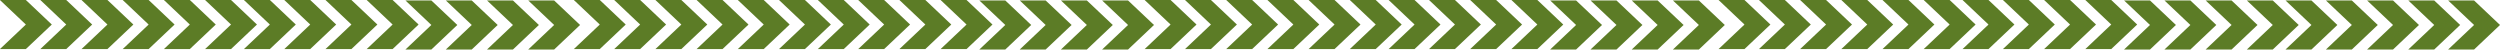
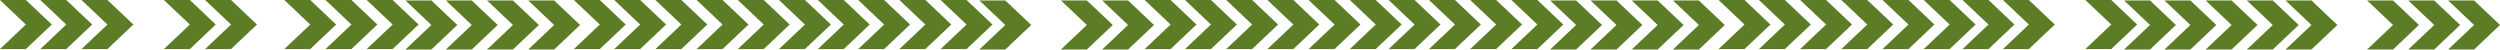
<svg xmlns="http://www.w3.org/2000/svg" viewBox="0 0 1078.97 21.37">
  <g id="Capa_2" data-name="Capa 2">
    <g id="HOME">
      <g id="Capa_15" data-name="Capa 15">
        <polygon points="28.59 0 17.46 0 17.43 0.03 28.59 10.59 17.43 21.15 17.46 21.17 28.59 21.17 39.78 10.59 28.59 0" style="fill:#5c7c26" />
        <polygon points="11.16 0 0.03 0 0 0.03 11.16 10.59 0 21.15 0.03 21.17 11.16 21.17 22.36 10.59 11.16 0" style="fill:#5c7c26" />
        <polygon points="46.37 0 35.23 0 35.21 0.03 46.37 10.59 35.21 21.15 35.23 21.17 46.37 21.17 57.56 10.59 46.37 0" style="fill:#5c7c26" />
-         <polygon points="64.15 0 53.01 0 52.99 0.03 64.15 10.59 52.99 21.15 53.01 21.17 64.15 21.17 75.34 10.59 64.15 0" style="fill:#5c7c26" />
        <polygon points="81.93 0 70.8 0 70.77 0.03 81.93 10.59 70.77 21.15 70.8 21.17 81.93 21.17 93.12 10.59 81.93 0" style="fill:#5c7c26" />
        <polygon points="99.71 0 88.58 0 88.54 0.03 99.71 10.59 88.54 21.15 88.58 21.17 99.71 21.17 110.9 10.59 99.71 0" style="fill:#5c7c26" />
        <polygon points="133.89 0 122.76 0 122.73 0.03 133.89 10.59 122.73 21.15 122.76 21.17 133.89 21.17 145.09 10.59 133.89 0" style="fill:#5c7c26" />
-         <polygon points="116.47 0 105.33 0 105.3 0.03 116.47 10.59 105.3 21.15 105.33 21.17 116.47 21.17 127.66 10.59 116.47 0" style="fill:#5c7c26" />
        <polygon points="151.67 0 140.54 0 140.51 0.03 151.67 10.59 140.51 21.15 140.54 21.17 151.67 21.17 162.87 10.59 151.67 0" style="fill:#5c7c26" />
        <polygon points="169.45 0 158.32 0 158.29 0.03 169.45 10.59 158.29 21.15 158.32 21.17 169.45 21.17 180.65 10.59 169.45 0" style="fill:#5c7c26" />
        <polygon points="203.6 0.2 192.47 0.2 192.44 0.22 203.6 10.78 192.44 21.34 192.47 21.37 203.6 21.37 214.79 10.78 203.6 0.2" style="fill:#5c7c26" />
        <polygon points="186.17 0.2 175.04 0.2 175.01 0.22 186.17 10.78 175.01 21.34 175.04 21.37 186.17 21.37 197.37 10.78 186.17 0.2" style="fill:#5c7c26" />
        <polygon points="221.38 0.2 210.25 0.2 210.22 0.22 221.38 10.78 210.22 21.34 210.25 21.37 221.38 21.37 232.57 10.78 221.38 0.2" style="fill:#5c7c26" />
        <polygon points="239.16 0.2 228.02 0.2 228 0.22 239.16 10.78 228 21.34 228.02 21.37 239.16 21.37 250.35 10.78 239.16 0.2" style="fill:#5c7c26" />
        <polygon points="276.28 0 265.15 0 265.12 0.03 276.28 10.59 265.12 21.15 265.15 21.17 276.28 21.17 287.48 10.59 276.28 0" style="fill:#5c7c26" />
        <polygon points="258.86 0 247.72 0 247.69 0.03 258.86 10.59 247.69 21.15 247.72 21.17 258.86 21.17 270.05 10.59 258.86 0" style="fill:#5c7c26" />
        <polygon points="294.06 0 282.93 0 282.9 0.03 294.06 10.59 282.9 21.15 282.93 21.17 294.06 21.17 305.26 10.59 294.06 0" style="fill:#5c7c26" />
        <polygon points="311.84 0 300.71 0 300.68 0.03 311.84 10.59 300.68 21.15 300.71 21.17 311.84 21.17 323.04 10.59 311.84 0" style="fill:#5c7c26" />
        <polygon points="329.62 0 318.49 0 318.46 0.03 329.62 10.59 318.46 21.15 318.49 21.17 329.62 21.17 340.81 10.59 329.62 0" style="fill:#5c7c26" />
        <polygon points="347.4 0 336.27 0 336.24 0.03 347.4 10.59 336.24 21.15 336.27 21.17 347.4 21.17 358.59 10.59 347.4 0" style="fill:#5c7c26" />
        <polygon points="381.59 0 370.45 0 370.42 0.03 381.59 10.59 370.42 21.15 370.45 21.17 381.59 21.17 392.78 10.59 381.59 0" style="fill:#5c7c26" />
        <polygon points="364.16 0 353.03 0 353 0.03 364.16 10.59 353 21.15 353.03 21.17 364.16 21.17 375.35 10.59 364.16 0" style="fill:#5c7c26" />
        <polygon points="399.37 0 388.23 0 388.2 0.03 399.37 10.59 388.2 21.15 388.23 21.17 399.37 21.17 410.56 10.59 399.37 0" style="fill:#5c7c26" />
        <polygon points="417.15 0 406.01 0 405.98 0.03 417.15 10.59 405.98 21.15 406.01 21.17 417.15 21.17 428.34 10.59 417.15 0" style="fill:#5c7c26" />
-         <polygon points="451.29 0.2 440.16 0.2 440.13 0.22 451.29 10.78 440.13 21.34 440.16 21.37 451.29 21.37 462.49 10.78 451.29 0.2" style="fill:#5c7c26" />
        <polygon points="433.87 0.2 422.73 0.2 422.7 0.22 433.87 10.78 422.7 21.34 422.73 21.37 433.87 21.37 445.06 10.78 433.87 0.2" style="fill:#5c7c26" />
        <polygon points="469.07 0.2 457.94 0.2 457.91 0.22 469.07 10.78 457.91 21.34 457.94 21.37 469.07 21.37 480.27 10.78 469.07 0.2" style="fill:#5c7c26" />
        <polygon points="486.85 0.2 475.72 0.2 475.69 0.22 486.85 10.78 475.69 21.34 475.72 21.37 486.85 21.37 498.05 10.78 486.85 0.2" style="fill:#5c7c26" />
        <polygon points="522.63 0 511.5 0 511.47 0.03 522.63 10.59 511.47 21.15 511.5 21.17 522.63 21.17 533.83 10.59 522.63 0" style="fill:#5c7c26" />
        <polygon points="505.21 0 494.07 0 494.05 0.03 505.21 10.59 494.05 21.15 494.07 21.17 505.21 21.17 516.4 10.59 505.21 0" style="fill:#5c7c26" />
        <polygon points="540.41 0 529.28 0 529.25 0.03 540.41 10.59 529.25 21.15 529.28 21.17 540.41 21.17 551.61 10.59 540.41 0" style="fill:#5c7c26" />
        <polygon points="558.2 0 547.06 0 547.03 0.03 558.2 10.59 547.03 21.15 547.06 21.17 558.2 21.17 569.39 10.59 558.2 0" style="fill:#5c7c26" />
        <polygon points="575.98 0 564.84 0 564.81 0.03 575.98 10.59 564.81 21.15 564.84 21.17 575.98 21.17 587.17 10.59 575.98 0" style="fill:#5c7c26" />
        <polygon points="593.75 0 582.62 0 582.59 0.03 593.75 10.59 582.59 21.15 582.62 21.17 593.75 21.17 604.95 10.59 593.75 0" style="fill:#5c7c26" />
        <polygon points="627.94 0 616.8 0 616.78 0.03 627.94 10.59 616.78 21.15 616.8 21.17 627.94 21.17 639.13 10.59 627.94 0" style="fill:#5c7c26" />
        <polygon points="610.51 0 599.38 0 599.35 0.03 610.51 10.59 599.35 21.15 599.38 21.17 610.51 21.17 621.7 10.59 610.51 0" style="fill:#5c7c26" />
        <polygon points="645.72 0 634.58 0 634.55 0.03 645.72 10.59 634.55 21.15 634.58 21.17 645.72 21.17 656.91 10.59 645.72 0" style="fill:#5c7c26" />
        <polygon points="663.5 0 652.36 0 652.34 0.03 663.5 10.59 652.34 21.15 652.36 21.17 663.5 21.17 674.69 10.59 663.5 0" style="fill:#5c7c26" />
        <polygon points="697.65 0.2 686.51 0.2 686.48 0.22 697.65 10.78 686.48 21.34 686.51 21.37 697.65 21.37 708.84 10.78 697.65 0.2" style="fill:#5c7c26" />
        <polygon points="680.22 0.2 669.09 0.2 669.06 0.22 680.22 10.78 669.06 21.34 669.09 21.37 680.22 21.37 691.41 10.78 680.22 0.2" style="fill:#5c7c26" />
        <polygon points="715.42 0.2 704.29 0.2 704.26 0.22 715.42 10.78 704.26 21.34 704.29 21.37 715.42 21.37 726.62 10.78 715.42 0.2" style="fill:#5c7c26" />
        <polygon points="733.21 0.2 722.07 0.2 722.04 0.22 733.21 10.78 722.04 21.34 722.07 21.37 733.21 21.37 744.4 10.78 733.21 0.2" style="fill:#5c7c26" />
        <polygon points="770.33 0 759.2 0 759.17 0.03 770.33 10.59 759.17 21.15 759.2 21.17 770.33 21.17 781.52 10.59 770.33 0" style="fill:#5c7c26" />
        <polygon points="752.9 0 741.77 0 741.74 0.03 752.9 10.59 741.74 21.15 741.77 21.17 752.9 21.17 764.09 10.59 752.9 0" style="fill:#5c7c26" />
        <polygon points="788.11 0 776.97 0 776.95 0.03 788.11 10.59 776.95 21.15 776.97 21.17 788.11 21.17 799.3 10.59 788.11 0" style="fill:#5c7c26" />
        <polygon points="805.89 0 794.75 0 794.73 0.03 805.89 10.59 794.73 21.15 794.75 21.17 805.89 21.17 817.08 10.59 805.89 0" style="fill:#5c7c26" />
        <polygon points="823.67 0 812.53 0 812.5 0.03 823.67 10.59 812.5 21.15 812.53 21.17 823.67 21.17 834.86 10.59 823.67 0" style="fill:#5c7c26" />
        <polygon points="841.45 0 830.31 0 830.28 0.03 841.45 10.59 830.28 21.15 830.31 21.17 841.45 21.17 852.64 10.59 841.45 0" style="fill:#5c7c26" />
        <polygon points="875.63 0 864.5 0 864.47 0.03 875.63 10.59 864.47 21.15 864.5 21.17 875.63 21.17 886.82 10.59 875.63 0" style="fill:#5c7c26" />
        <polygon points="858.21 0 847.07 0 847.04 0.03 858.21 10.59 847.04 21.15 847.07 21.17 858.21 21.17 869.4 10.59 858.21 0" style="fill:#5c7c26" />
-         <polygon points="893.41 0 882.28 0 882.25 0.03 893.41 10.59 882.25 21.15 882.28 21.17 893.41 21.17 904.61 10.59 893.41 0" style="fill:#5c7c26" />
        <polygon points="911.19 0 900.06 0 900.03 0.03 911.19 10.59 900.03 21.15 900.06 21.17 911.19 21.17 922.38 10.59 911.19 0" style="fill:#5c7c26" />
        <polygon points="945.34 0.2 934.21 0.2 934.18 0.22 945.34 10.78 934.18 21.34 934.21 21.37 945.34 21.37 956.53 10.78 945.34 0.2" style="fill:#5c7c26" />
        <polygon points="927.91 0.2 916.78 0.2 916.75 0.22 927.91 10.78 916.75 21.34 916.78 21.37 927.91 21.37 939.1 10.78 927.91 0.2" style="fill:#5c7c26" />
        <polygon points="963.12 0.2 951.98 0.2 951.96 0.22 963.12 10.78 951.96 21.34 951.98 21.37 963.12 21.37 974.31 10.78 963.12 0.2" style="fill:#5c7c26" />
        <polygon points="980.9 0.2 969.76 0.2 969.74 0.22 980.9 10.78 969.74 21.34 969.76 21.37 980.9 21.37 992.09 10.78 980.9 0.2" style="fill:#5c7c26" />
-         <polygon points="1015.02 0.2 1003.89 0.2 1003.86 0.22 1015.02 10.78 1003.86 21.34 1003.89 21.37 1015.02 21.37 1026.21 10.78 1015.02 0.2" style="fill:#5c7c26" />
        <polygon points="997.59 0.2 986.46 0.2 986.43 0.22 997.59 10.78 986.43 21.34 986.46 21.37 997.59 21.37 1008.78 10.78 997.59 0.2" style="fill:#5c7c26" />
        <polygon points="1032.8 0.2 1021.66 0.2 1021.64 0.22 1032.8 10.78 1021.64 21.34 1021.66 21.37 1032.8 21.37 1043.99 10.78 1032.8 0.2" style="fill:#5c7c26" />
        <polygon points="1050.58 0.2 1039.44 0.2 1039.41 0.22 1050.58 10.78 1039.41 21.34 1039.44 21.37 1050.58 21.37 1061.77 10.78 1050.58 0.2" style="fill:#5c7c26" />
        <polygon points="1067.78 0.2 1056.64 0.2 1056.61 0.22 1067.78 10.78 1056.61 21.34 1056.64 21.37 1067.78 21.37 1078.97 10.78 1067.78 0.2" style="fill:#5c7c26" />
      </g>
    </g>
  </g>
</svg>